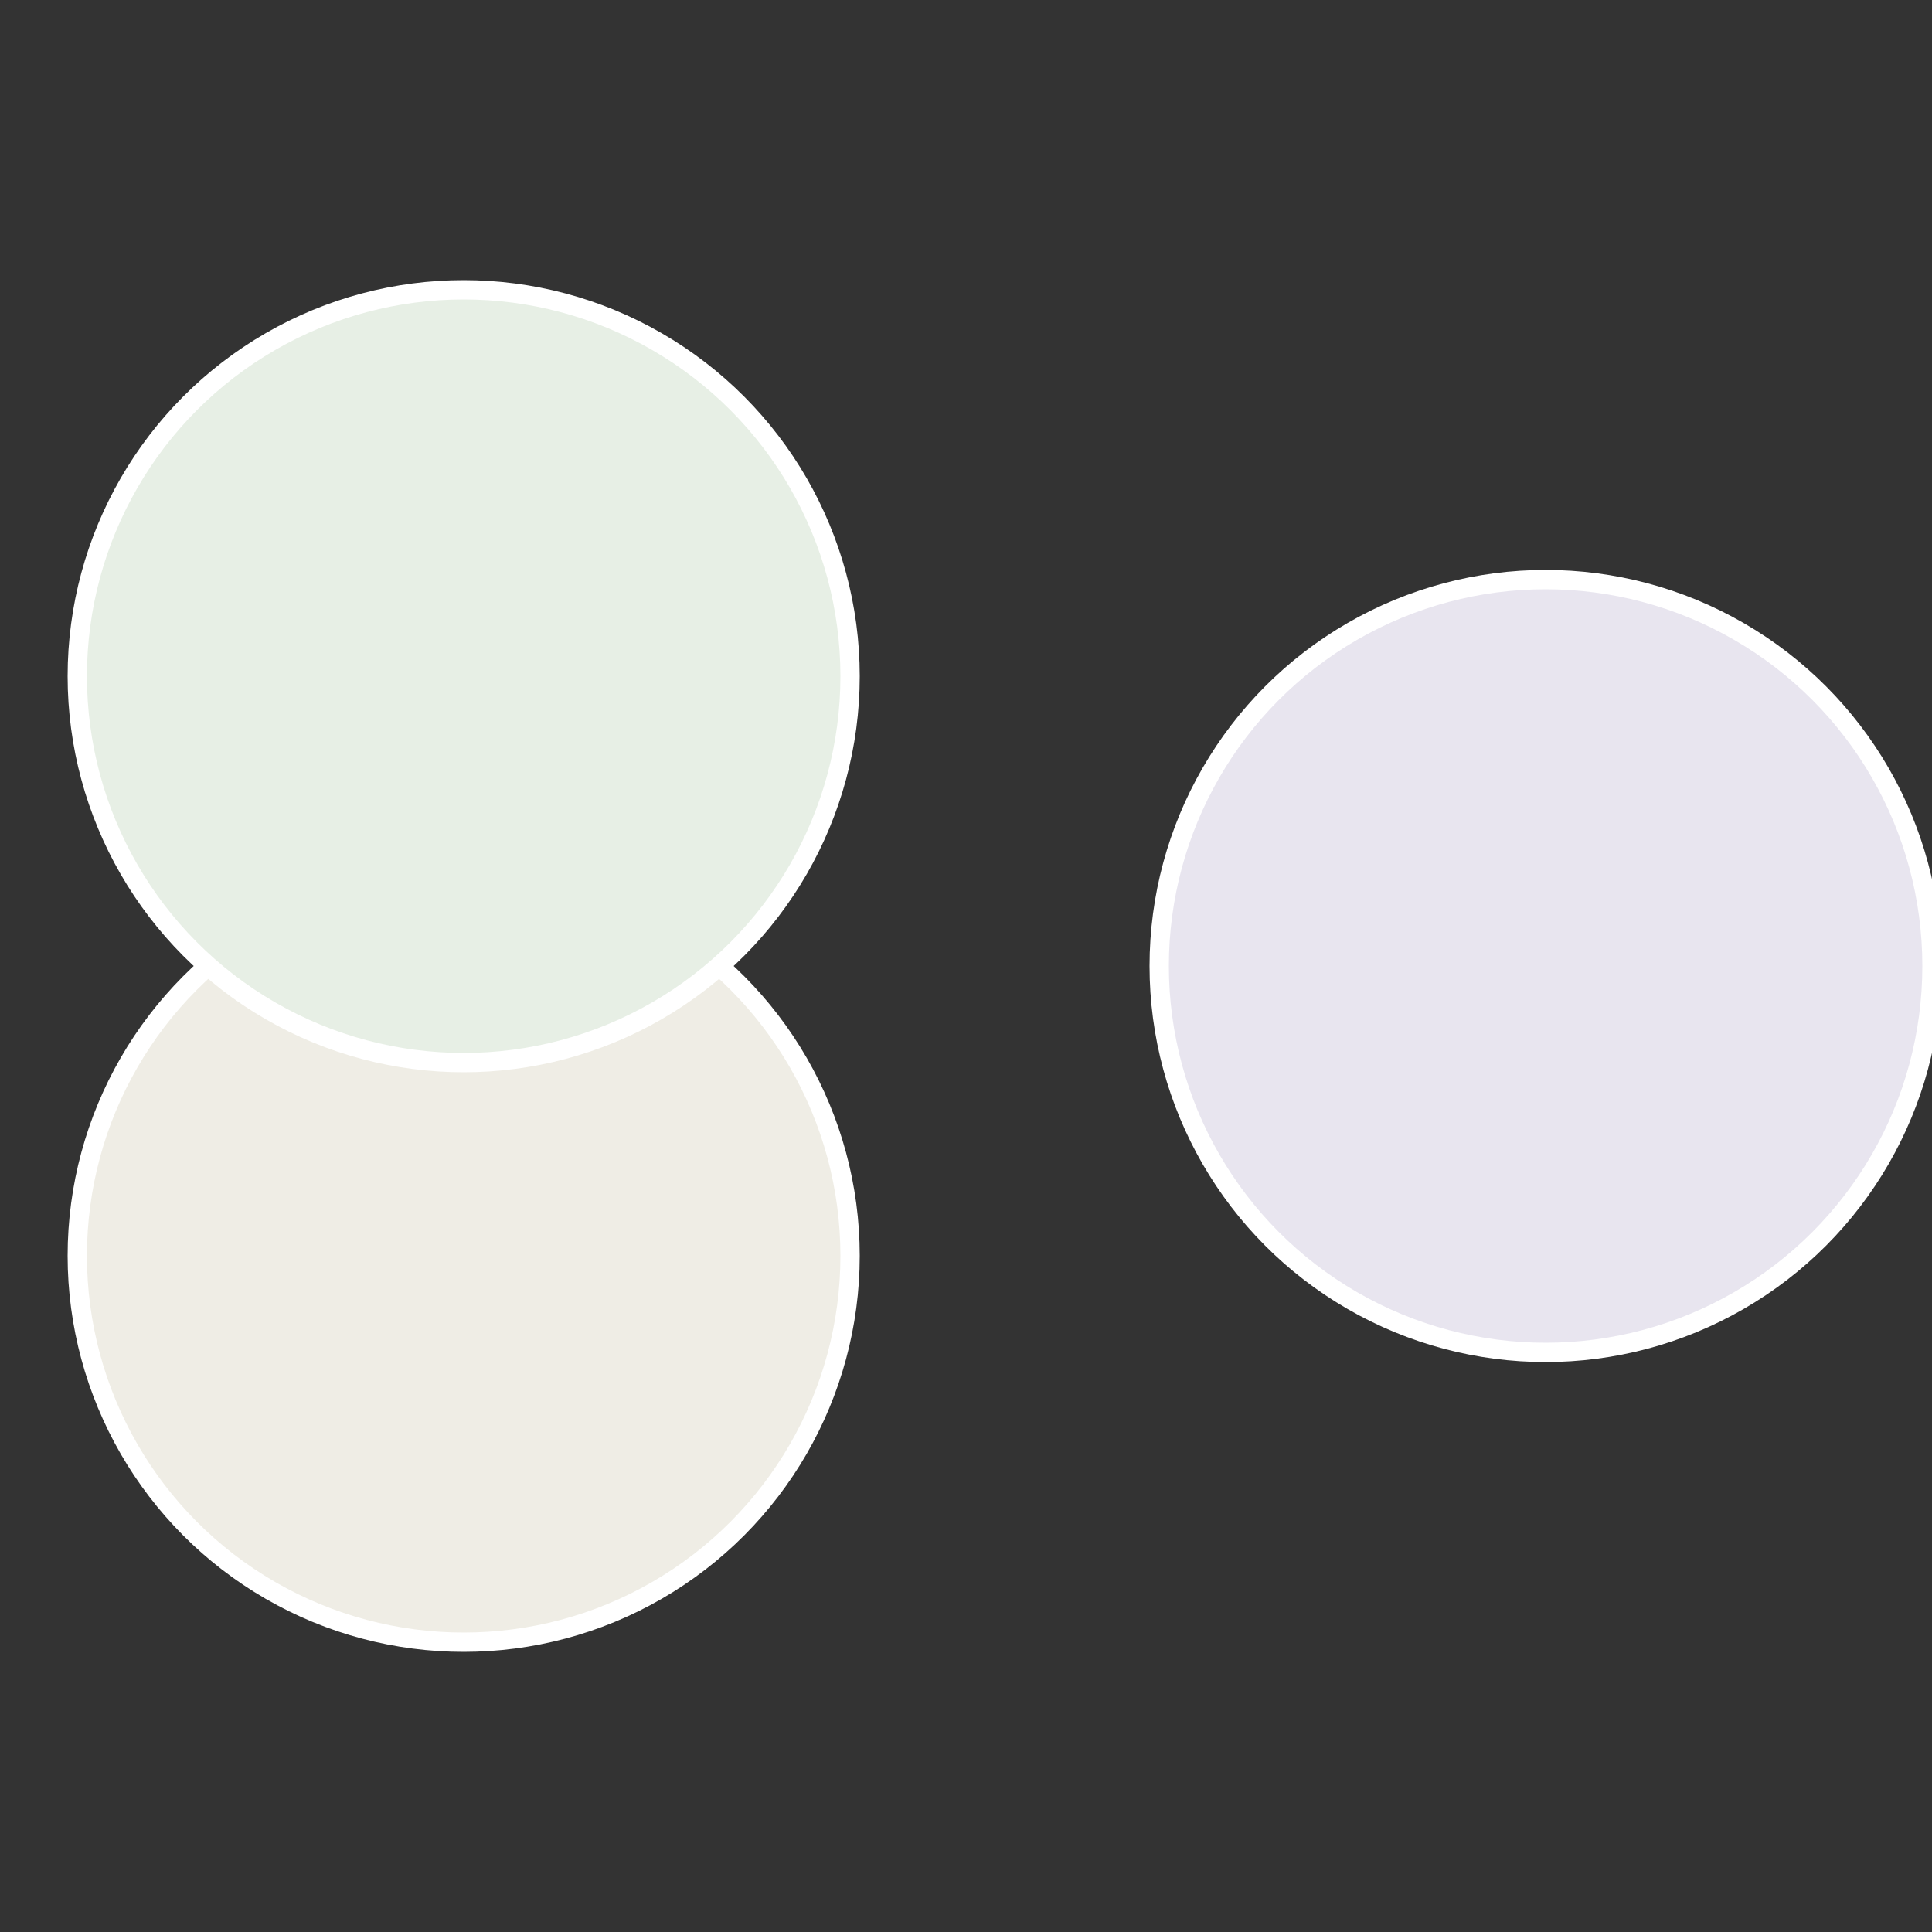
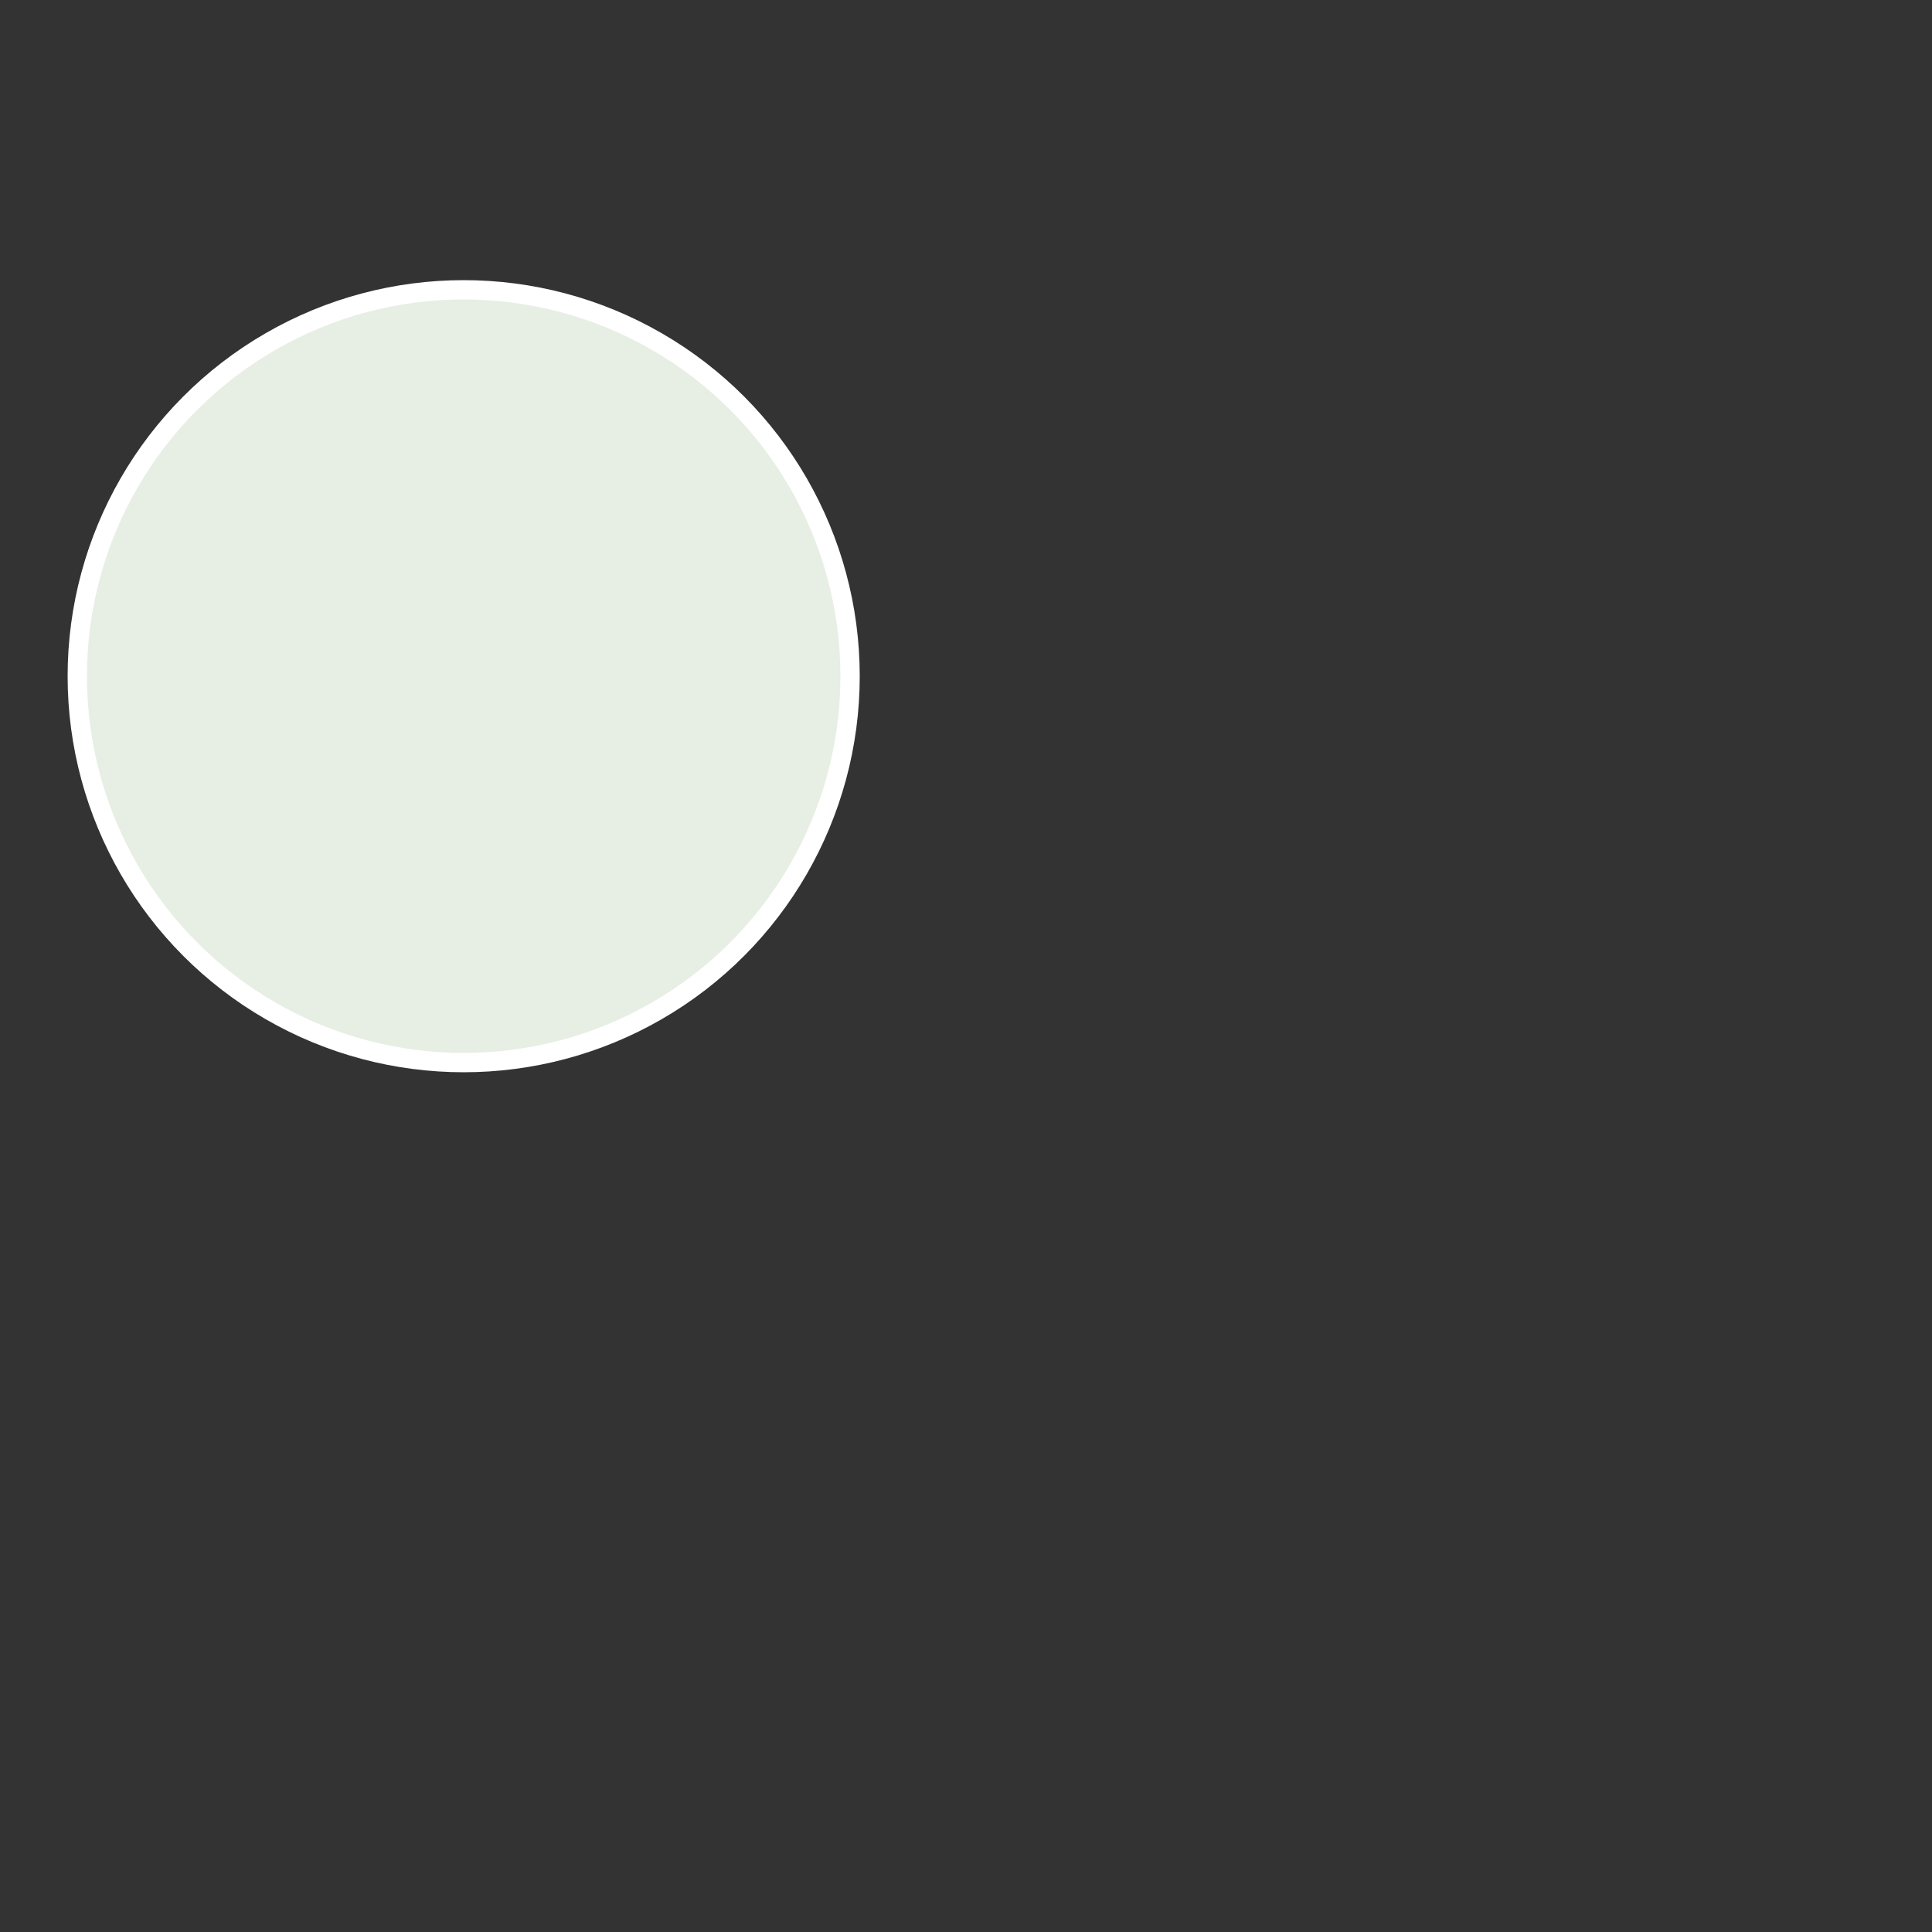
<svg xmlns="http://www.w3.org/2000/svg" width="500" height="500" viewBox="-1 -1 2 2">
  <rect x="-1" y="-1" width="2" height="2" fill="#333333" stroke="none" />
-   <circle cx="0.6" cy="0" r="0.4" fill="#e8e5ef" stroke="#fff" stroke-width="1%" />
-   <circle cx="-0.52" cy="0.3" r="0.4" fill="#efede5" stroke="#fff" stroke-width="1%" />
  <circle cx="-0.52" cy="-0.3" r="0.4" fill="#e7efe5" stroke="#fff" stroke-width="1%" />
</svg>